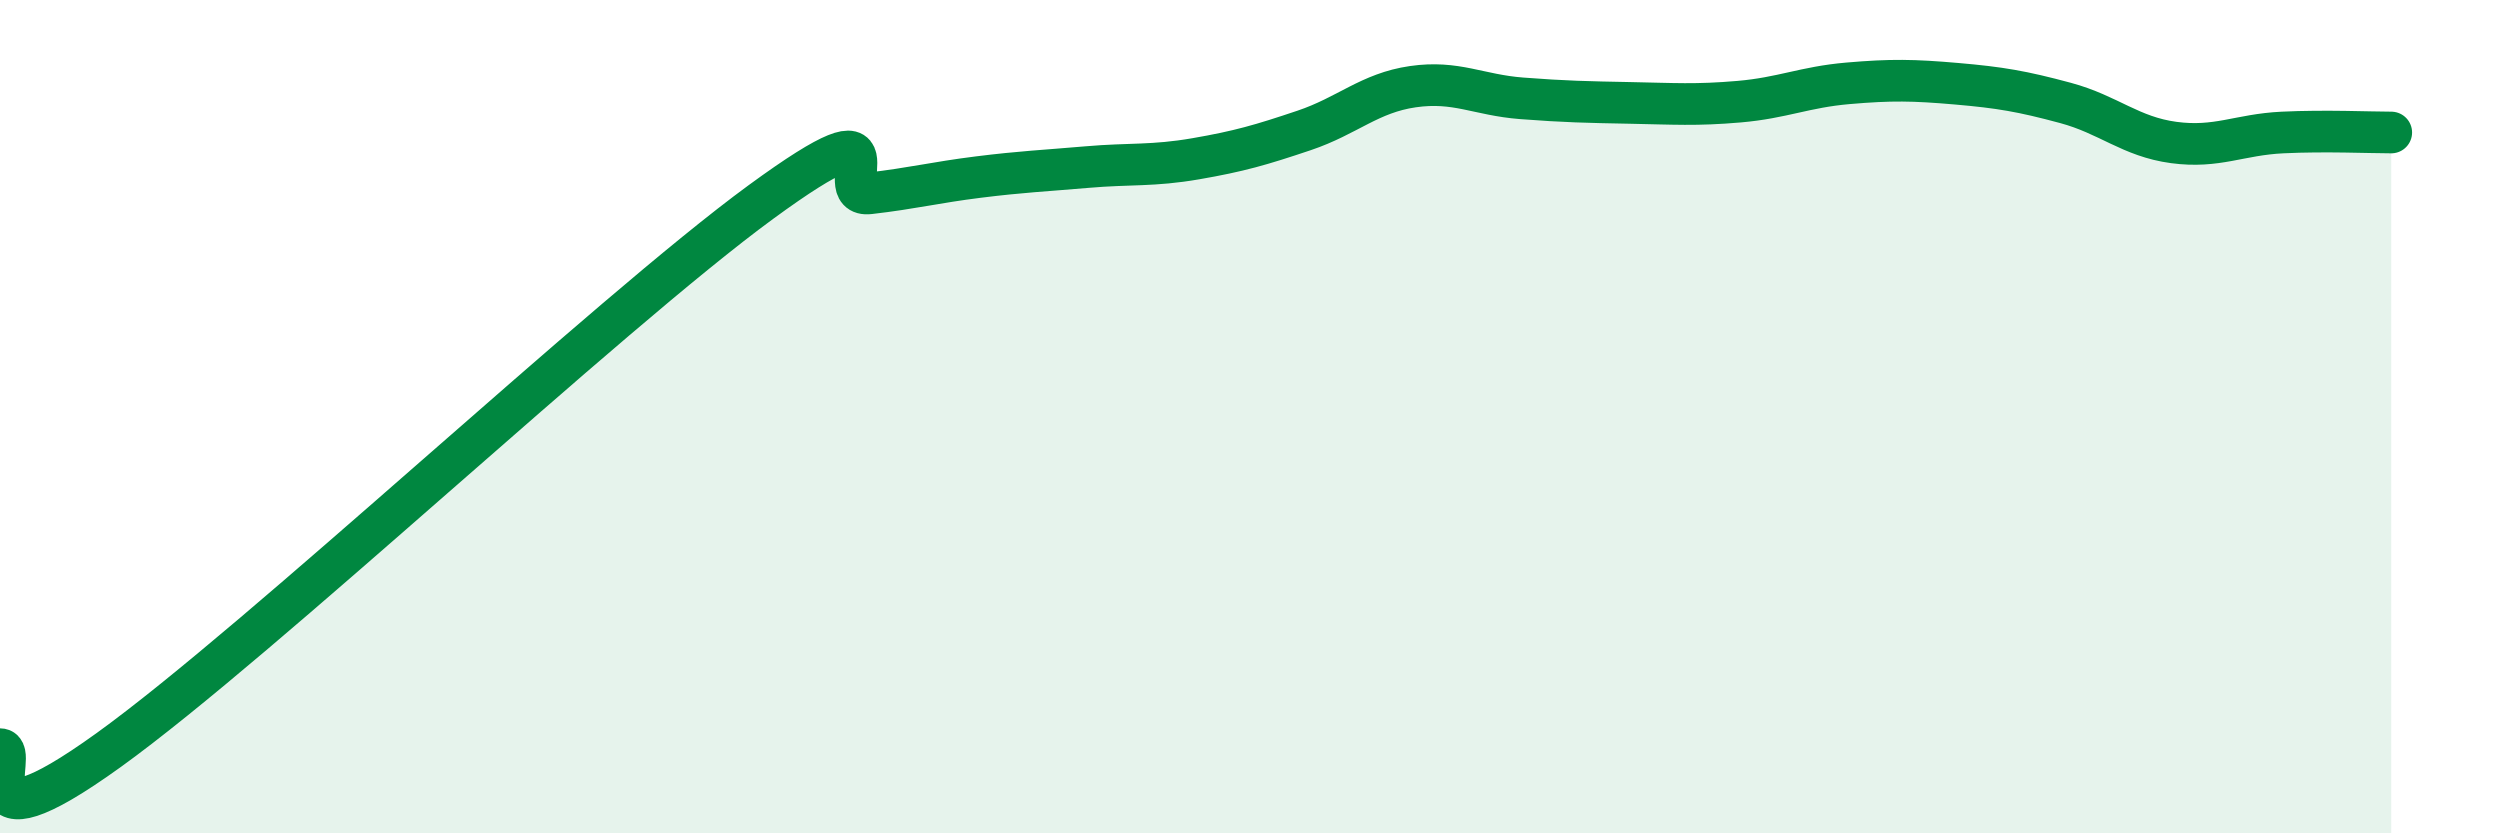
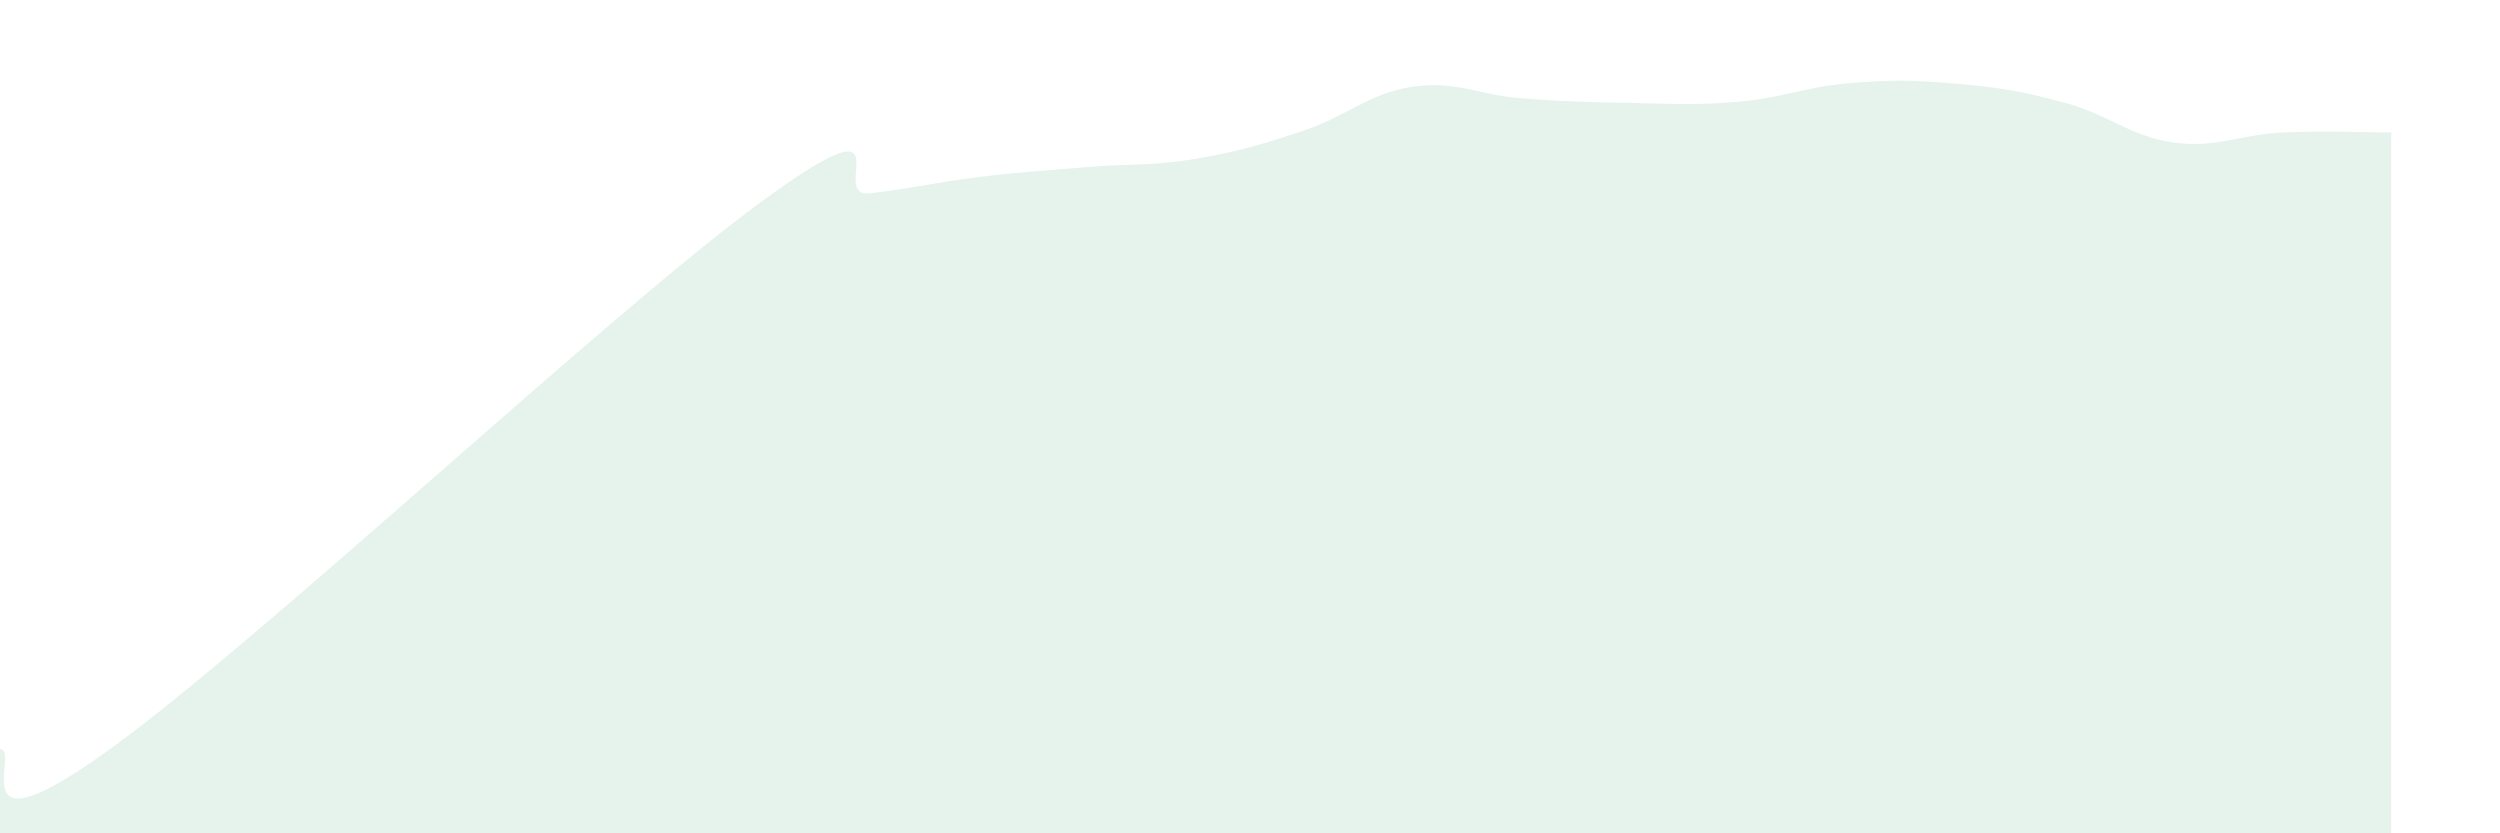
<svg xmlns="http://www.w3.org/2000/svg" width="60" height="20" viewBox="0 0 60 20">
  <path d="M 0,17.98 C 0.52,17.98 -1.04,20.63 2.61,18 C 6.26,15.37 14.61,7.52 18.26,4.85 C 21.91,2.18 19.83,4.76 20.87,4.64 C 21.91,4.52 22.44,4.38 23.48,4.25 C 24.52,4.12 25.05,4.1 26.09,4.01 C 27.13,3.92 27.66,3.99 28.7,3.81 C 29.74,3.63 30.26,3.48 31.3,3.13 C 32.34,2.78 32.87,2.23 33.91,2.08 C 34.95,1.93 35.48,2.28 36.52,2.36 C 37.56,2.44 38.09,2.45 39.13,2.47 C 40.17,2.49 40.7,2.53 41.74,2.44 C 42.78,2.35 43.31,2.09 44.35,2 C 45.39,1.91 45.92,1.92 46.96,2.01 C 48,2.1 48.53,2.19 49.57,2.47 C 50.61,2.75 51.13,3.28 52.17,3.42 C 53.21,3.56 53.74,3.23 54.78,3.18 C 55.82,3.13 56.87,3.18 57.39,3.18L57.39 20L0 20Z" fill="#008740" opacity="0.1" stroke-linecap="round" stroke-linejoin="round" />
-   <path d="M 0,17.98 C 0.52,17.98 -1.04,20.63 2.61,18 C 6.26,15.37 14.61,7.52 18.26,4.85 C 21.91,2.18 19.83,4.76 20.87,4.64 C 21.91,4.52 22.44,4.38 23.48,4.25 C 24.52,4.12 25.05,4.1 26.09,4.01 C 27.13,3.92 27.66,3.99 28.7,3.81 C 29.74,3.63 30.26,3.48 31.3,3.13 C 32.34,2.78 32.87,2.23 33.91,2.08 C 34.95,1.93 35.48,2.28 36.52,2.36 C 37.56,2.44 38.09,2.45 39.13,2.47 C 40.17,2.49 40.7,2.53 41.74,2.44 C 42.78,2.35 43.31,2.09 44.35,2 C 45.39,1.91 45.92,1.92 46.96,2.01 C 48,2.1 48.53,2.19 49.57,2.47 C 50.61,2.75 51.13,3.28 52.17,3.42 C 53.21,3.56 53.74,3.23 54.78,3.18 C 55.82,3.13 56.87,3.18 57.39,3.18" stroke="#008740" stroke-width="1" fill="none" stroke-linecap="round" stroke-linejoin="round" />
</svg>